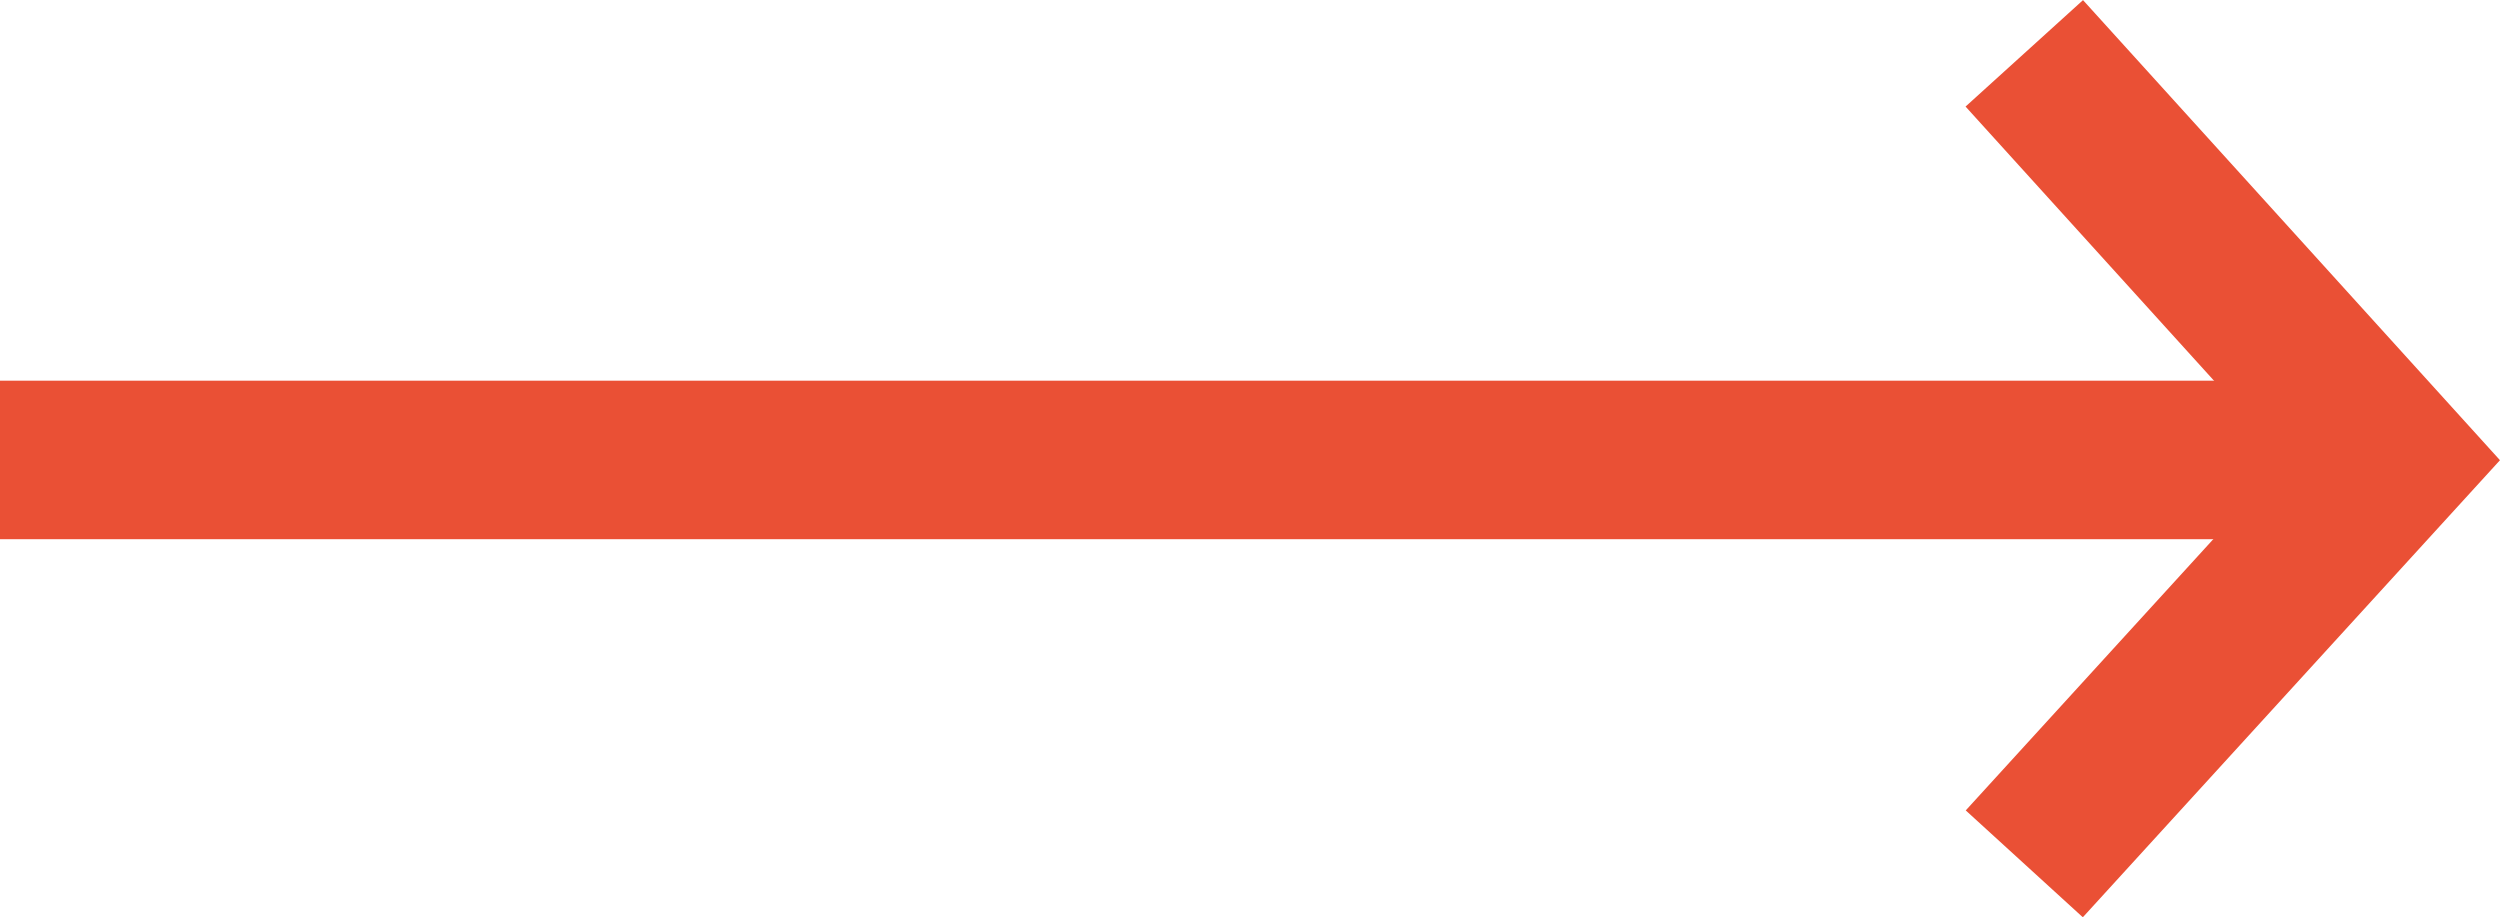
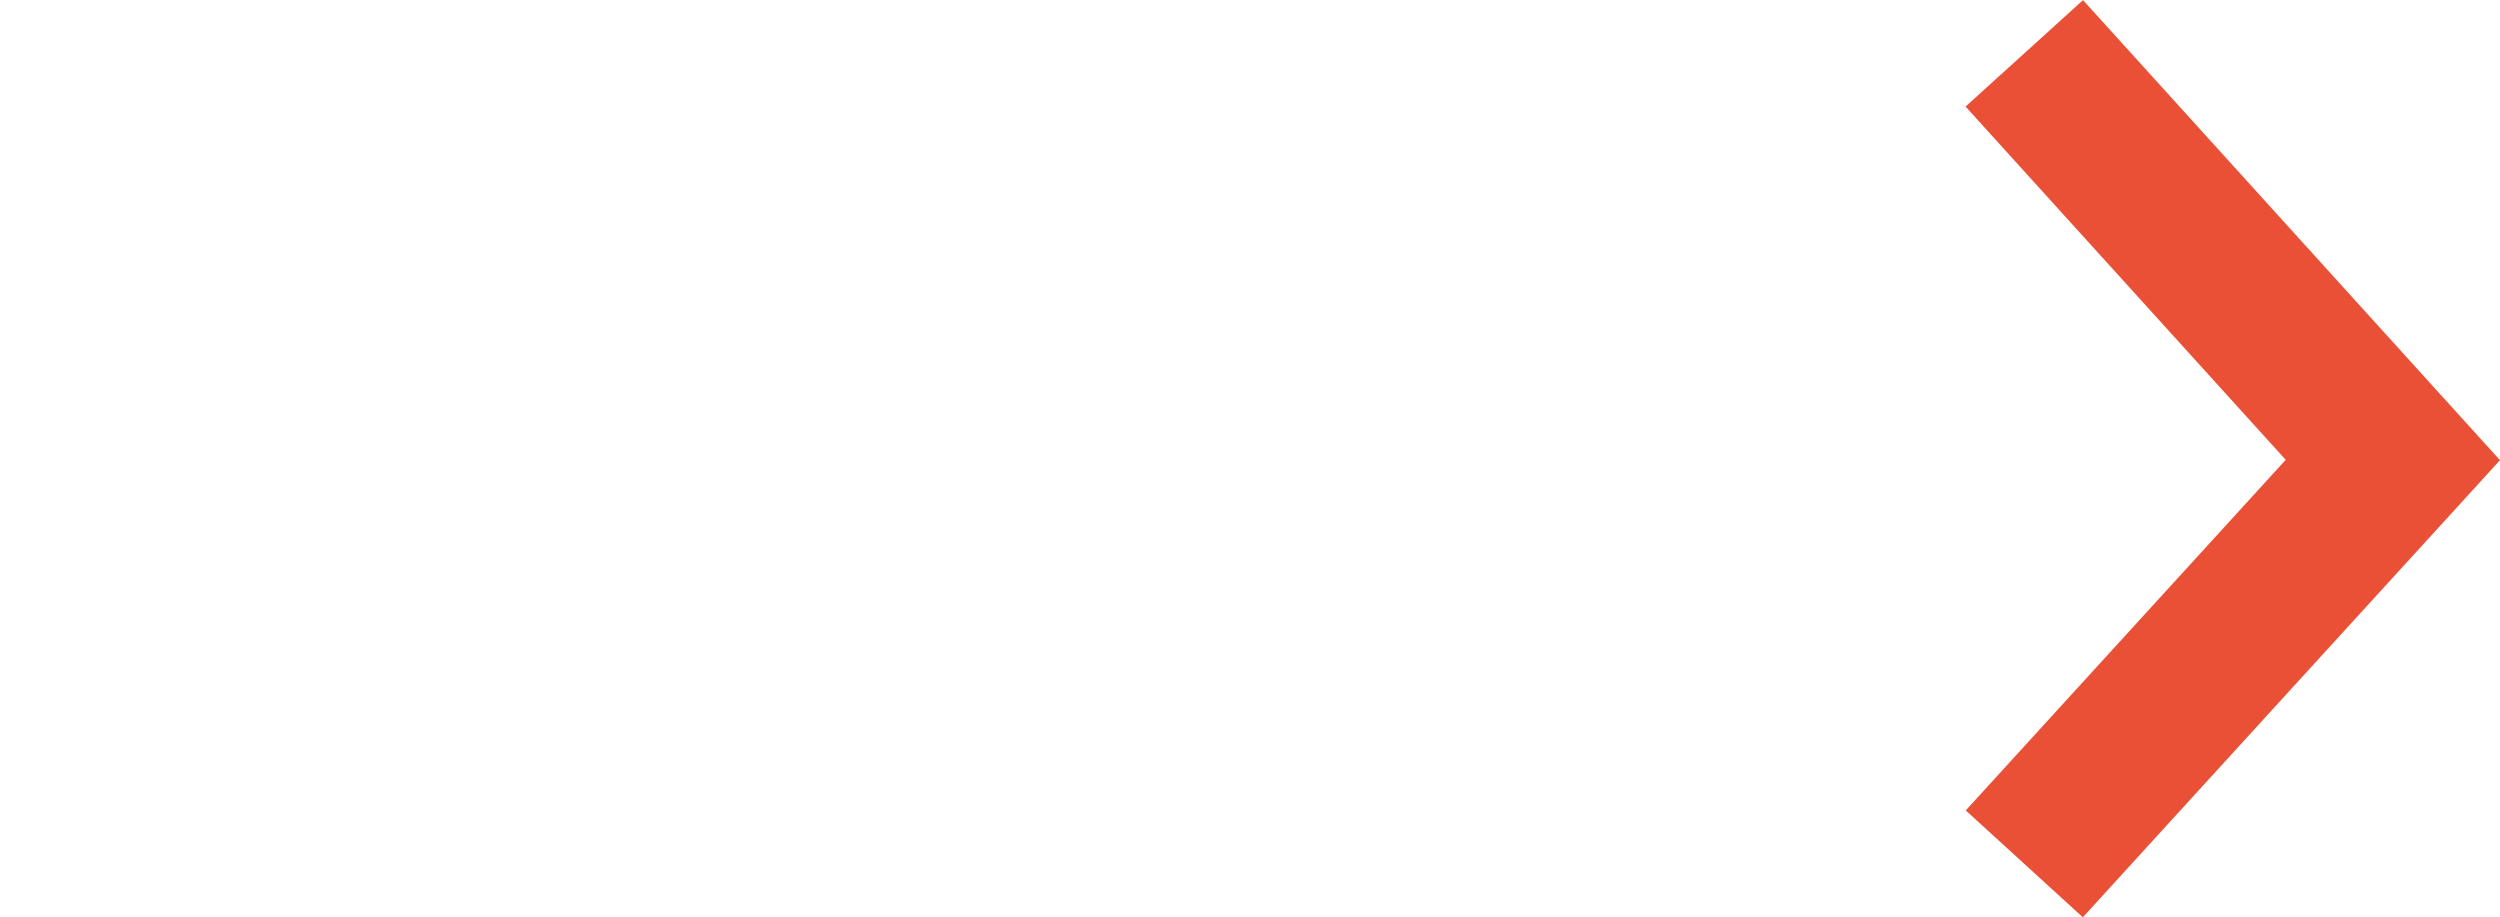
<svg xmlns="http://www.w3.org/2000/svg" width="31.542" height="11.572" viewBox="0 0 31.542 11.572">
  <g id="Group_120" data-name="Group 120" transform="translate(-189.5 -1175.215)">
    <g id="Group_94" data-name="Group 94" transform="translate(-608 -67.5)">
-       <line id="Line_7" data-name="Line 7" x2="30.387" transform="translate(797.5 1248.518)" fill="none" stroke="#ea5035" stroke-width="2" />
      <path id="Path_221" data-name="Path 221" d="M2449.355,793.653l5.095,4.65,5.131-4.65" transform="translate(29.387 3702.969) rotate(-90)" fill="none" stroke="#ea5035" stroke-width="2" />
    </g>
  </g>
</svg>